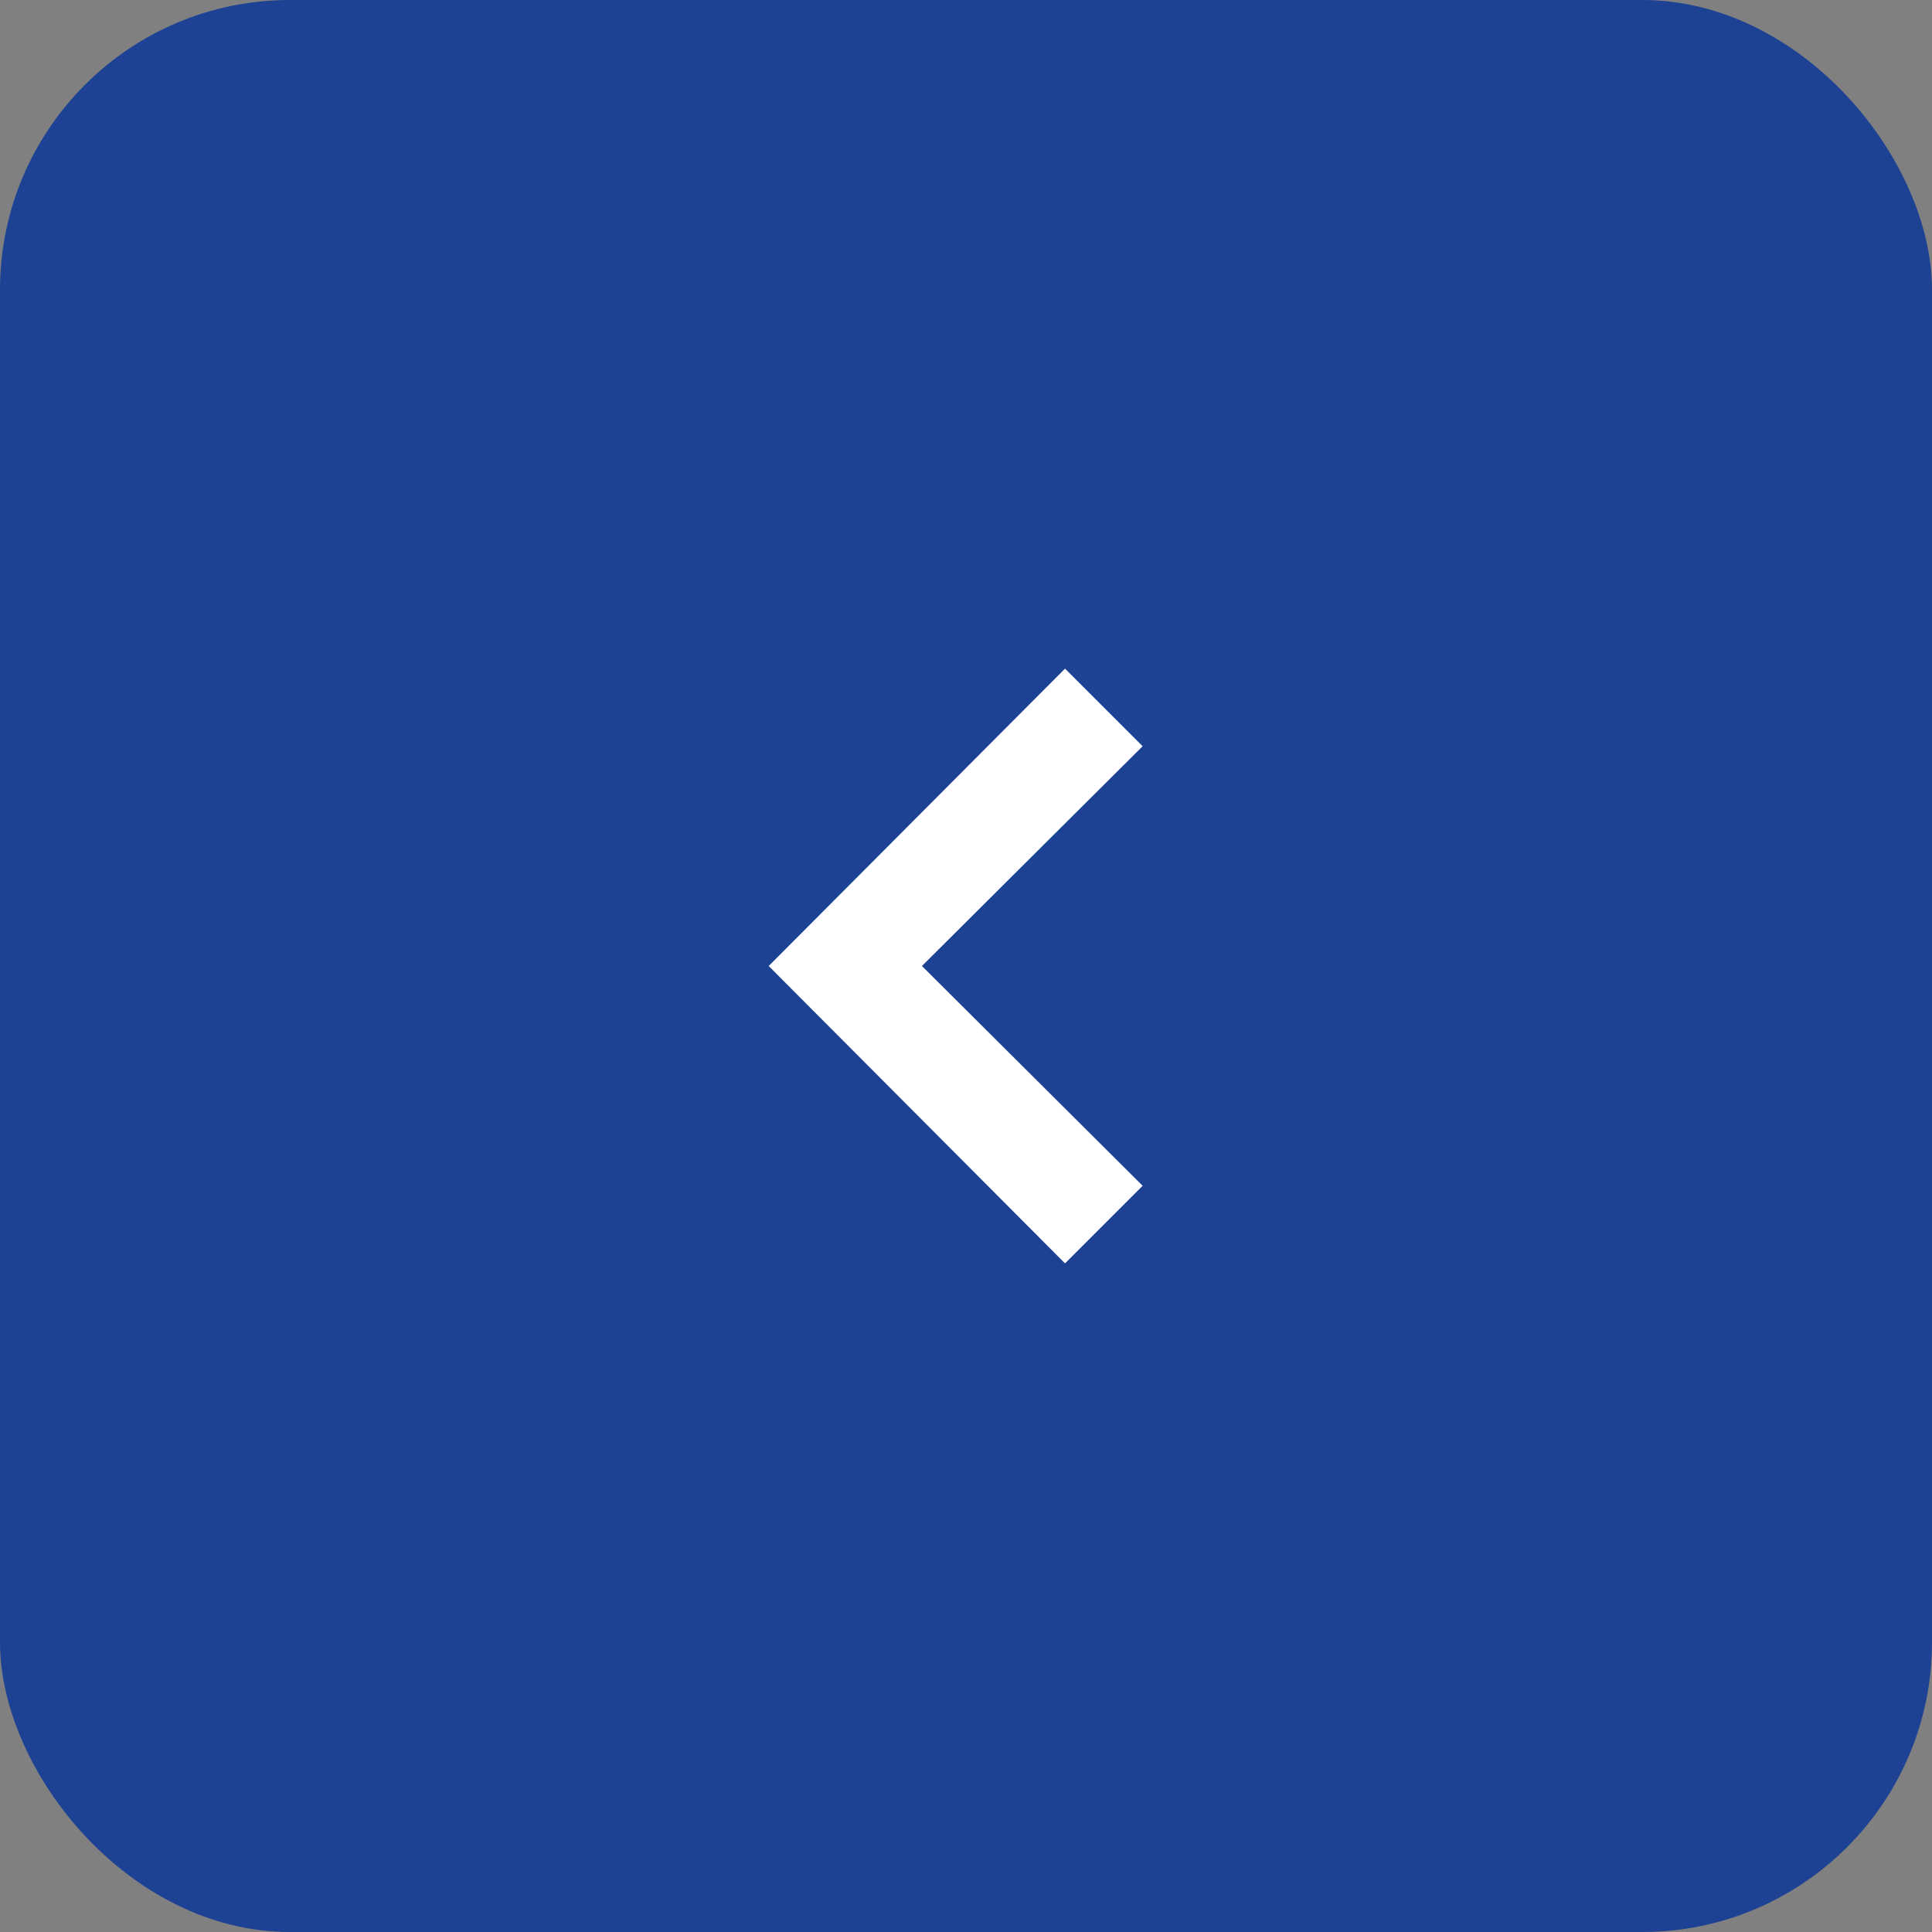
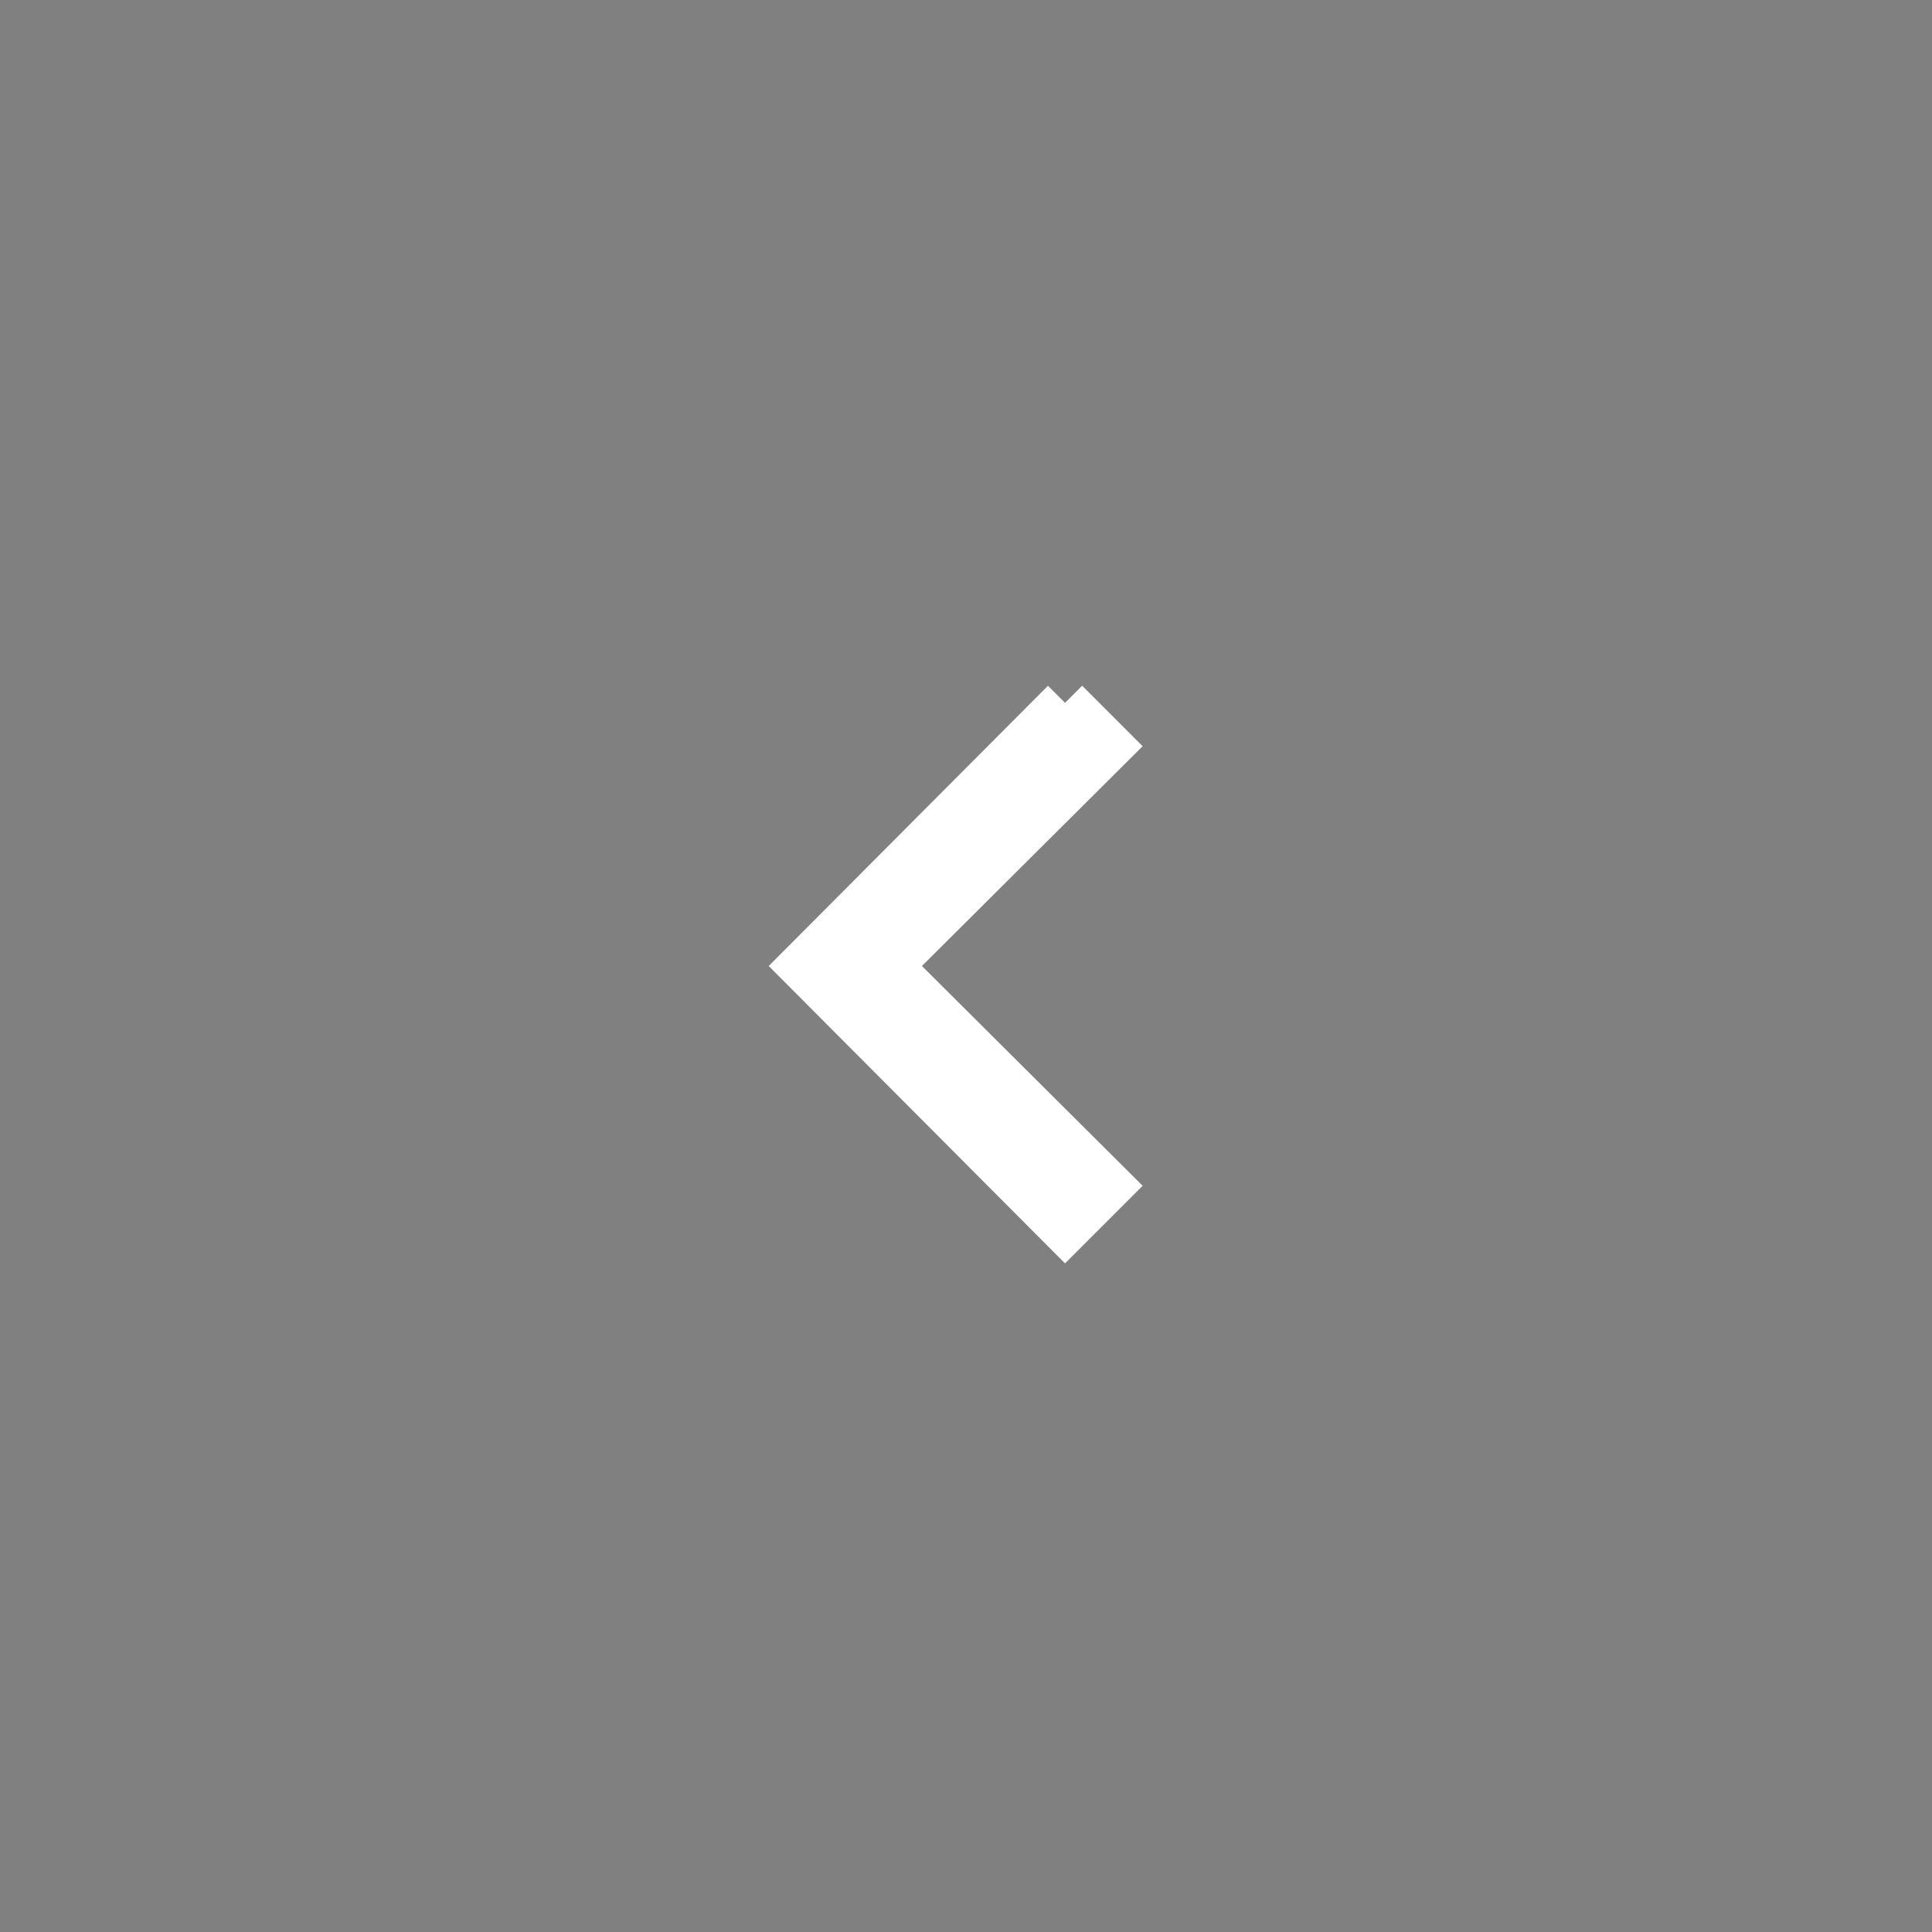
<svg xmlns="http://www.w3.org/2000/svg" width="40" height="40" viewBox="0 0 40 40" fill="none">
  <rect x="0" y="0" width="40" height="40" fill="#808080" stroke="none" />
-   <rect width="40" height="40" rx="6" fill="#1D4294" />
-   <path d="M22.051 14.551L22.949 15.449L18.379 20L22.949 24.551L22.051 25.449L16.621 20L22.051 14.551Z" fill="white" stroke="white" />
+   <path d="M22.051 14.551L22.949 15.449L18.379 20L22.949 24.551L22.051 25.449L16.621 20L22.051 14.551" fill="white" stroke="white" />
</svg>